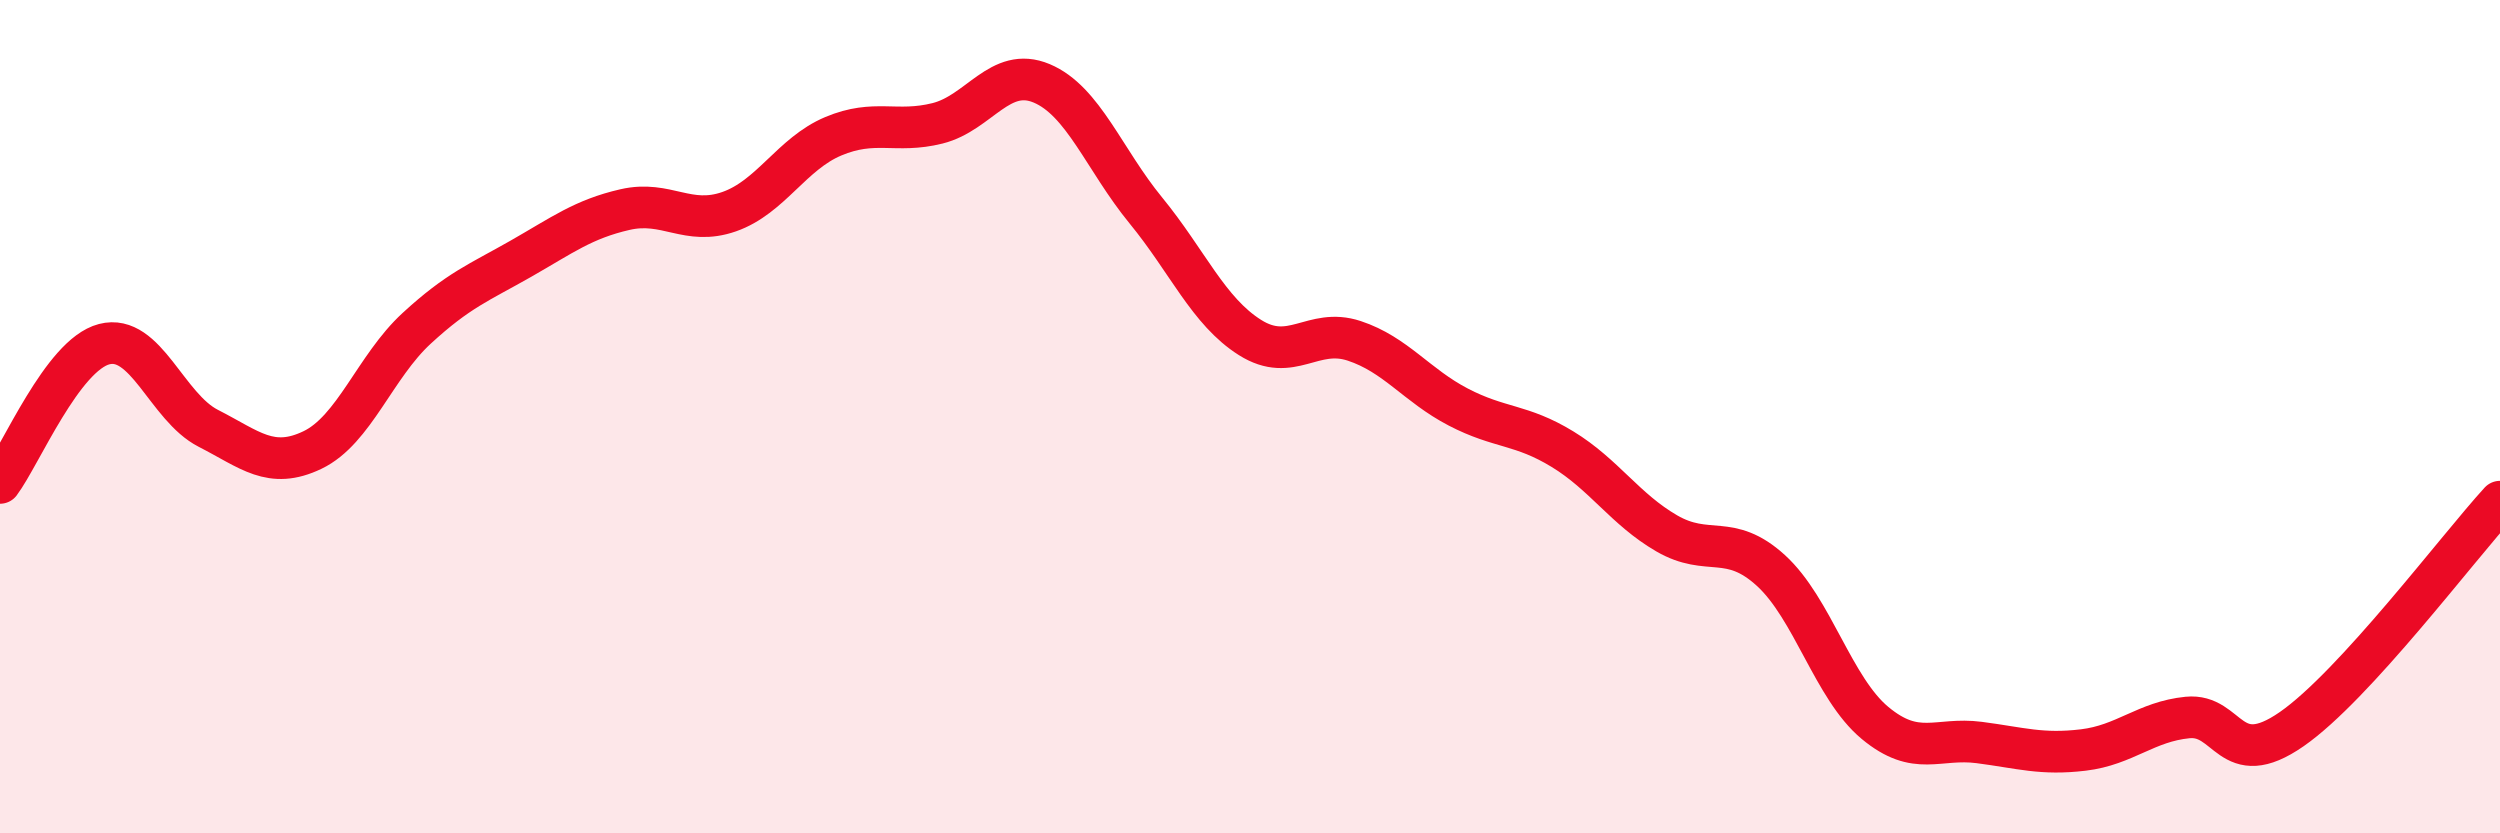
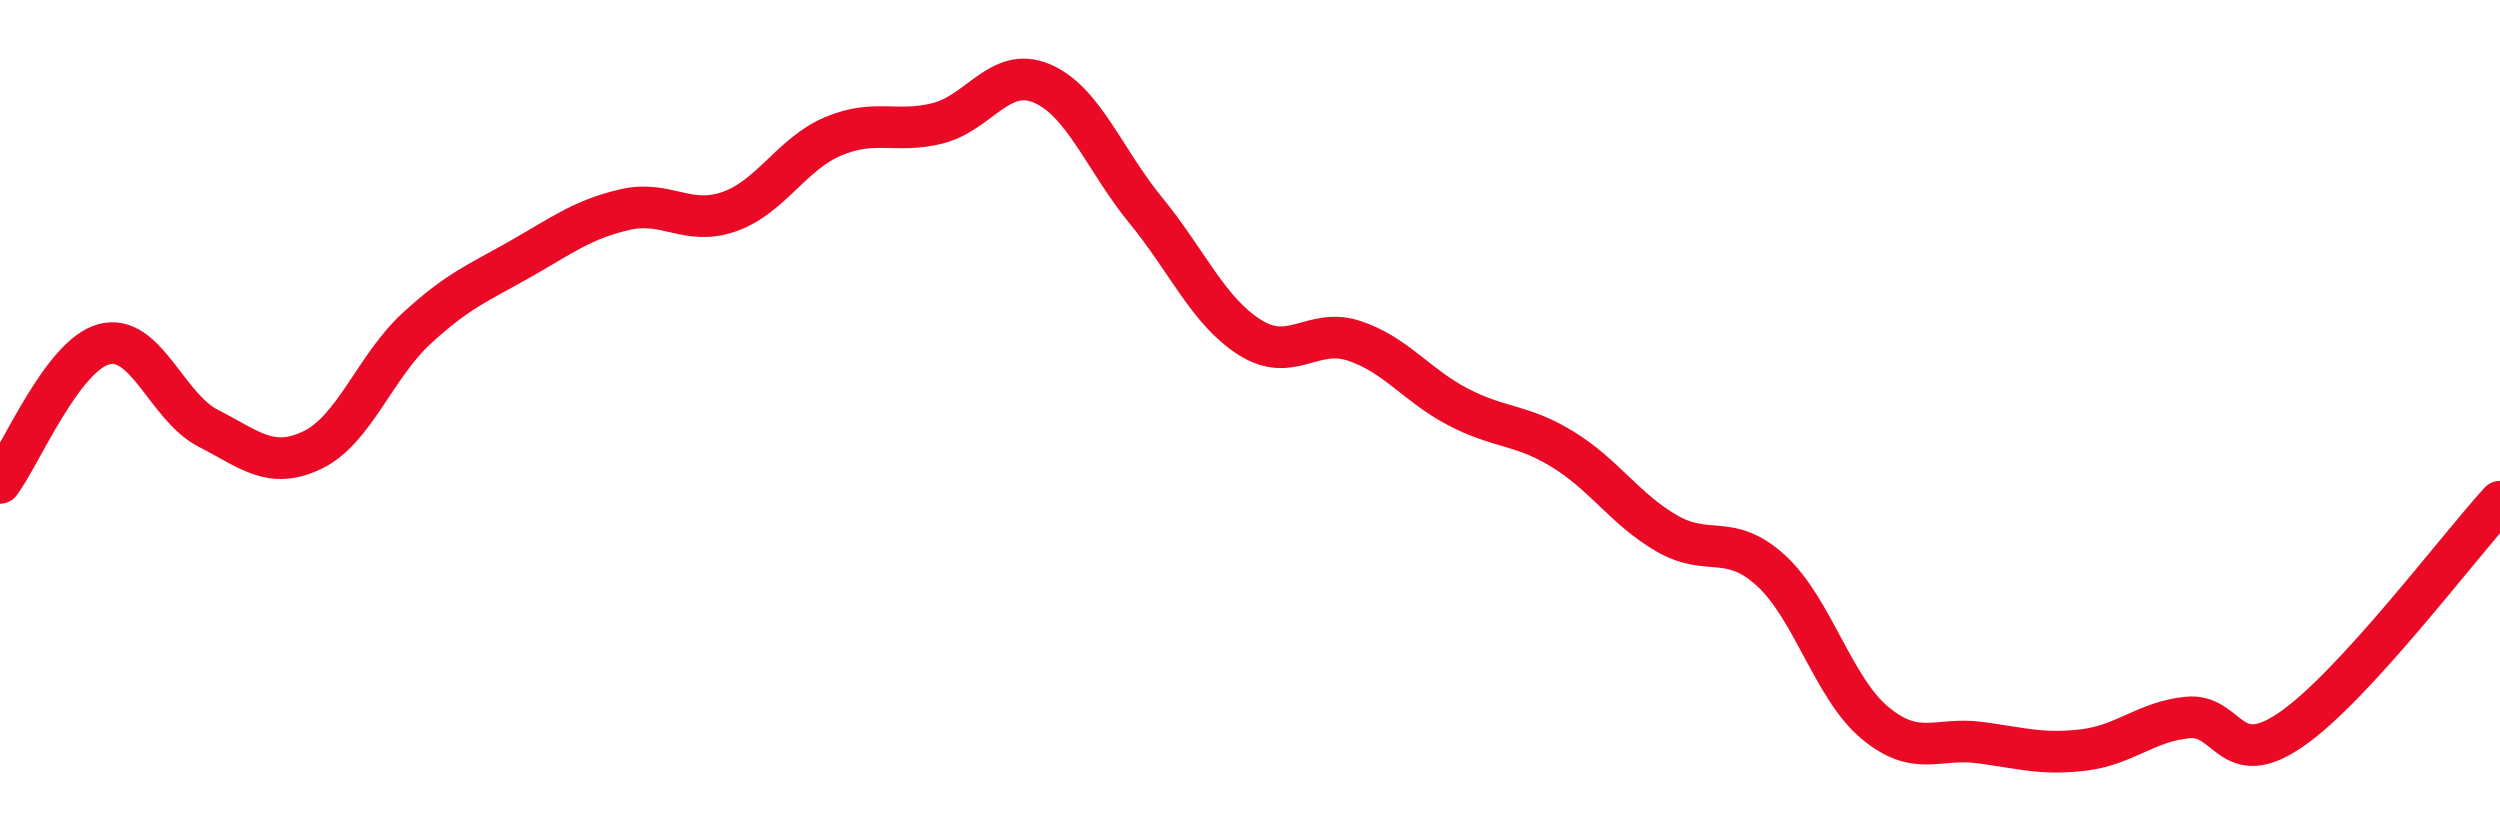
<svg xmlns="http://www.w3.org/2000/svg" width="60" height="20" viewBox="0 0 60 20">
-   <path d="M 0,11.59 C 0.5,10.92 1.5,8.52 2.5,8.26 C 3.5,8 4,9.77 5,10.28 C 6,10.79 6.5,11.28 7.5,10.8 C 8.5,10.32 9,8.8 10,7.88 C 11,6.96 11.5,6.78 12.5,6.21 C 13.5,5.64 14,5.26 15,5.03 C 16,4.8 16.5,5.43 17.5,5.08 C 18.5,4.73 19,3.69 20,3.27 C 21,2.85 21.5,3.21 22.5,2.96 C 23.5,2.71 24,1.58 25,2 C 26,2.42 26.5,3.83 27.5,5.05 C 28.5,6.27 29,7.47 30,8.1 C 31,8.73 31.5,7.85 32.5,8.18 C 33.5,8.51 34,9.25 35,9.77 C 36,10.29 36.5,10.17 37.5,10.78 C 38.5,11.39 39,12.22 40,12.8 C 41,13.38 41.5,12.78 42.5,13.69 C 43.5,14.6 44,16.52 45,17.35 C 46,18.18 46.5,17.69 47.5,17.82 C 48.5,17.95 49,18.12 50,18 C 51,17.88 51.5,17.32 52.5,17.22 C 53.5,17.12 53.5,18.54 55,17.5 C 56.5,16.46 59,13.13 60,12.04L60 20L0 20Z" fill="#EB0A25" opacity="0.1" stroke-linecap="round" stroke-linejoin="round" />
  <path d="M 0,11.59 C 0.5,10.92 1.5,8.52 2.5,8.26 C 3.5,8 4,9.77 5,10.28 C 6,10.79 6.5,11.28 7.5,10.8 C 8.5,10.32 9,8.8 10,7.88 C 11,6.96 11.5,6.78 12.5,6.21 C 13.5,5.64 14,5.26 15,5.03 C 16,4.8 16.5,5.43 17.5,5.08 C 18.5,4.73 19,3.69 20,3.27 C 21,2.85 21.5,3.21 22.5,2.96 C 23.5,2.71 24,1.58 25,2 C 26,2.42 26.5,3.83 27.5,5.05 C 28.5,6.27 29,7.47 30,8.1 C 31,8.73 31.5,7.85 32.5,8.18 C 33.5,8.51 34,9.25 35,9.77 C 36,10.29 36.5,10.17 37.5,10.78 C 38.5,11.39 39,12.22 40,12.8 C 41,13.38 41.5,12.78 42.5,13.69 C 43.5,14.6 44,16.52 45,17.35 C 46,18.18 46.5,17.69 47.5,17.82 C 48.5,17.95 49,18.12 50,18 C 51,17.88 51.5,17.32 52.5,17.22 C 53.5,17.12 53.5,18.54 55,17.5 C 56.5,16.46 59,13.13 60,12.04" stroke="#EB0A25" stroke-width="1" fill="none" stroke-linecap="round" stroke-linejoin="round" />
</svg>